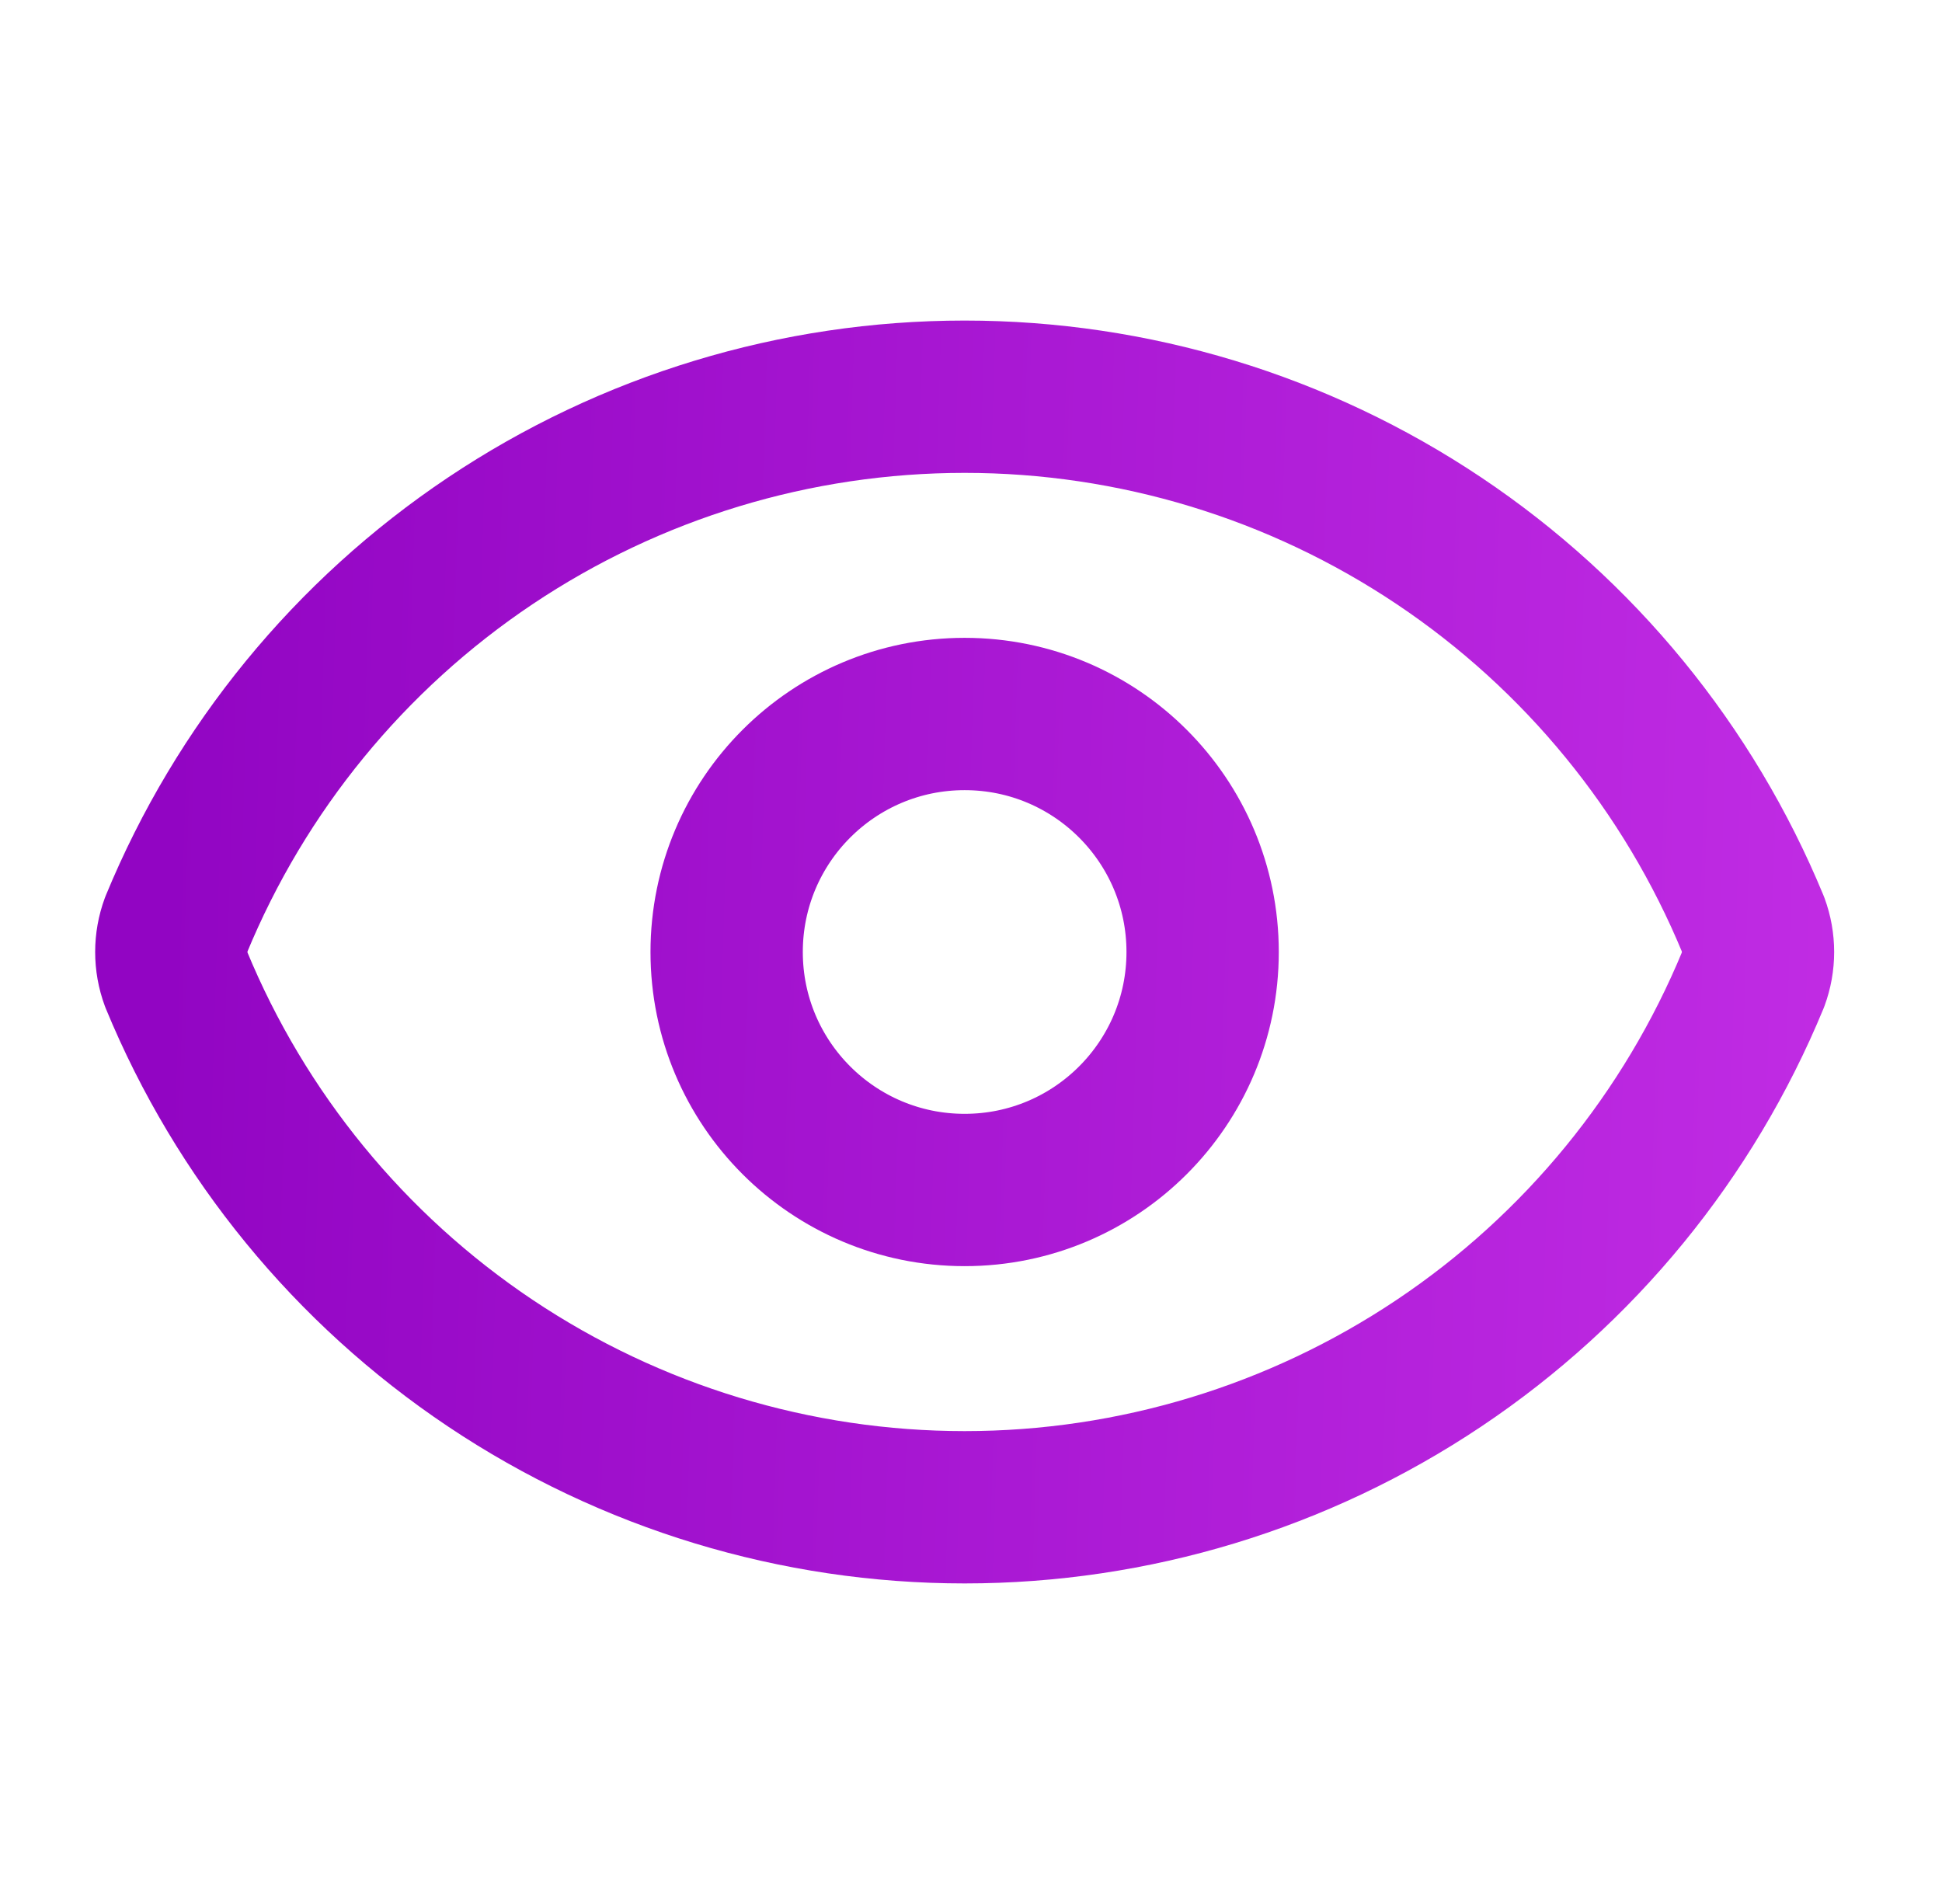
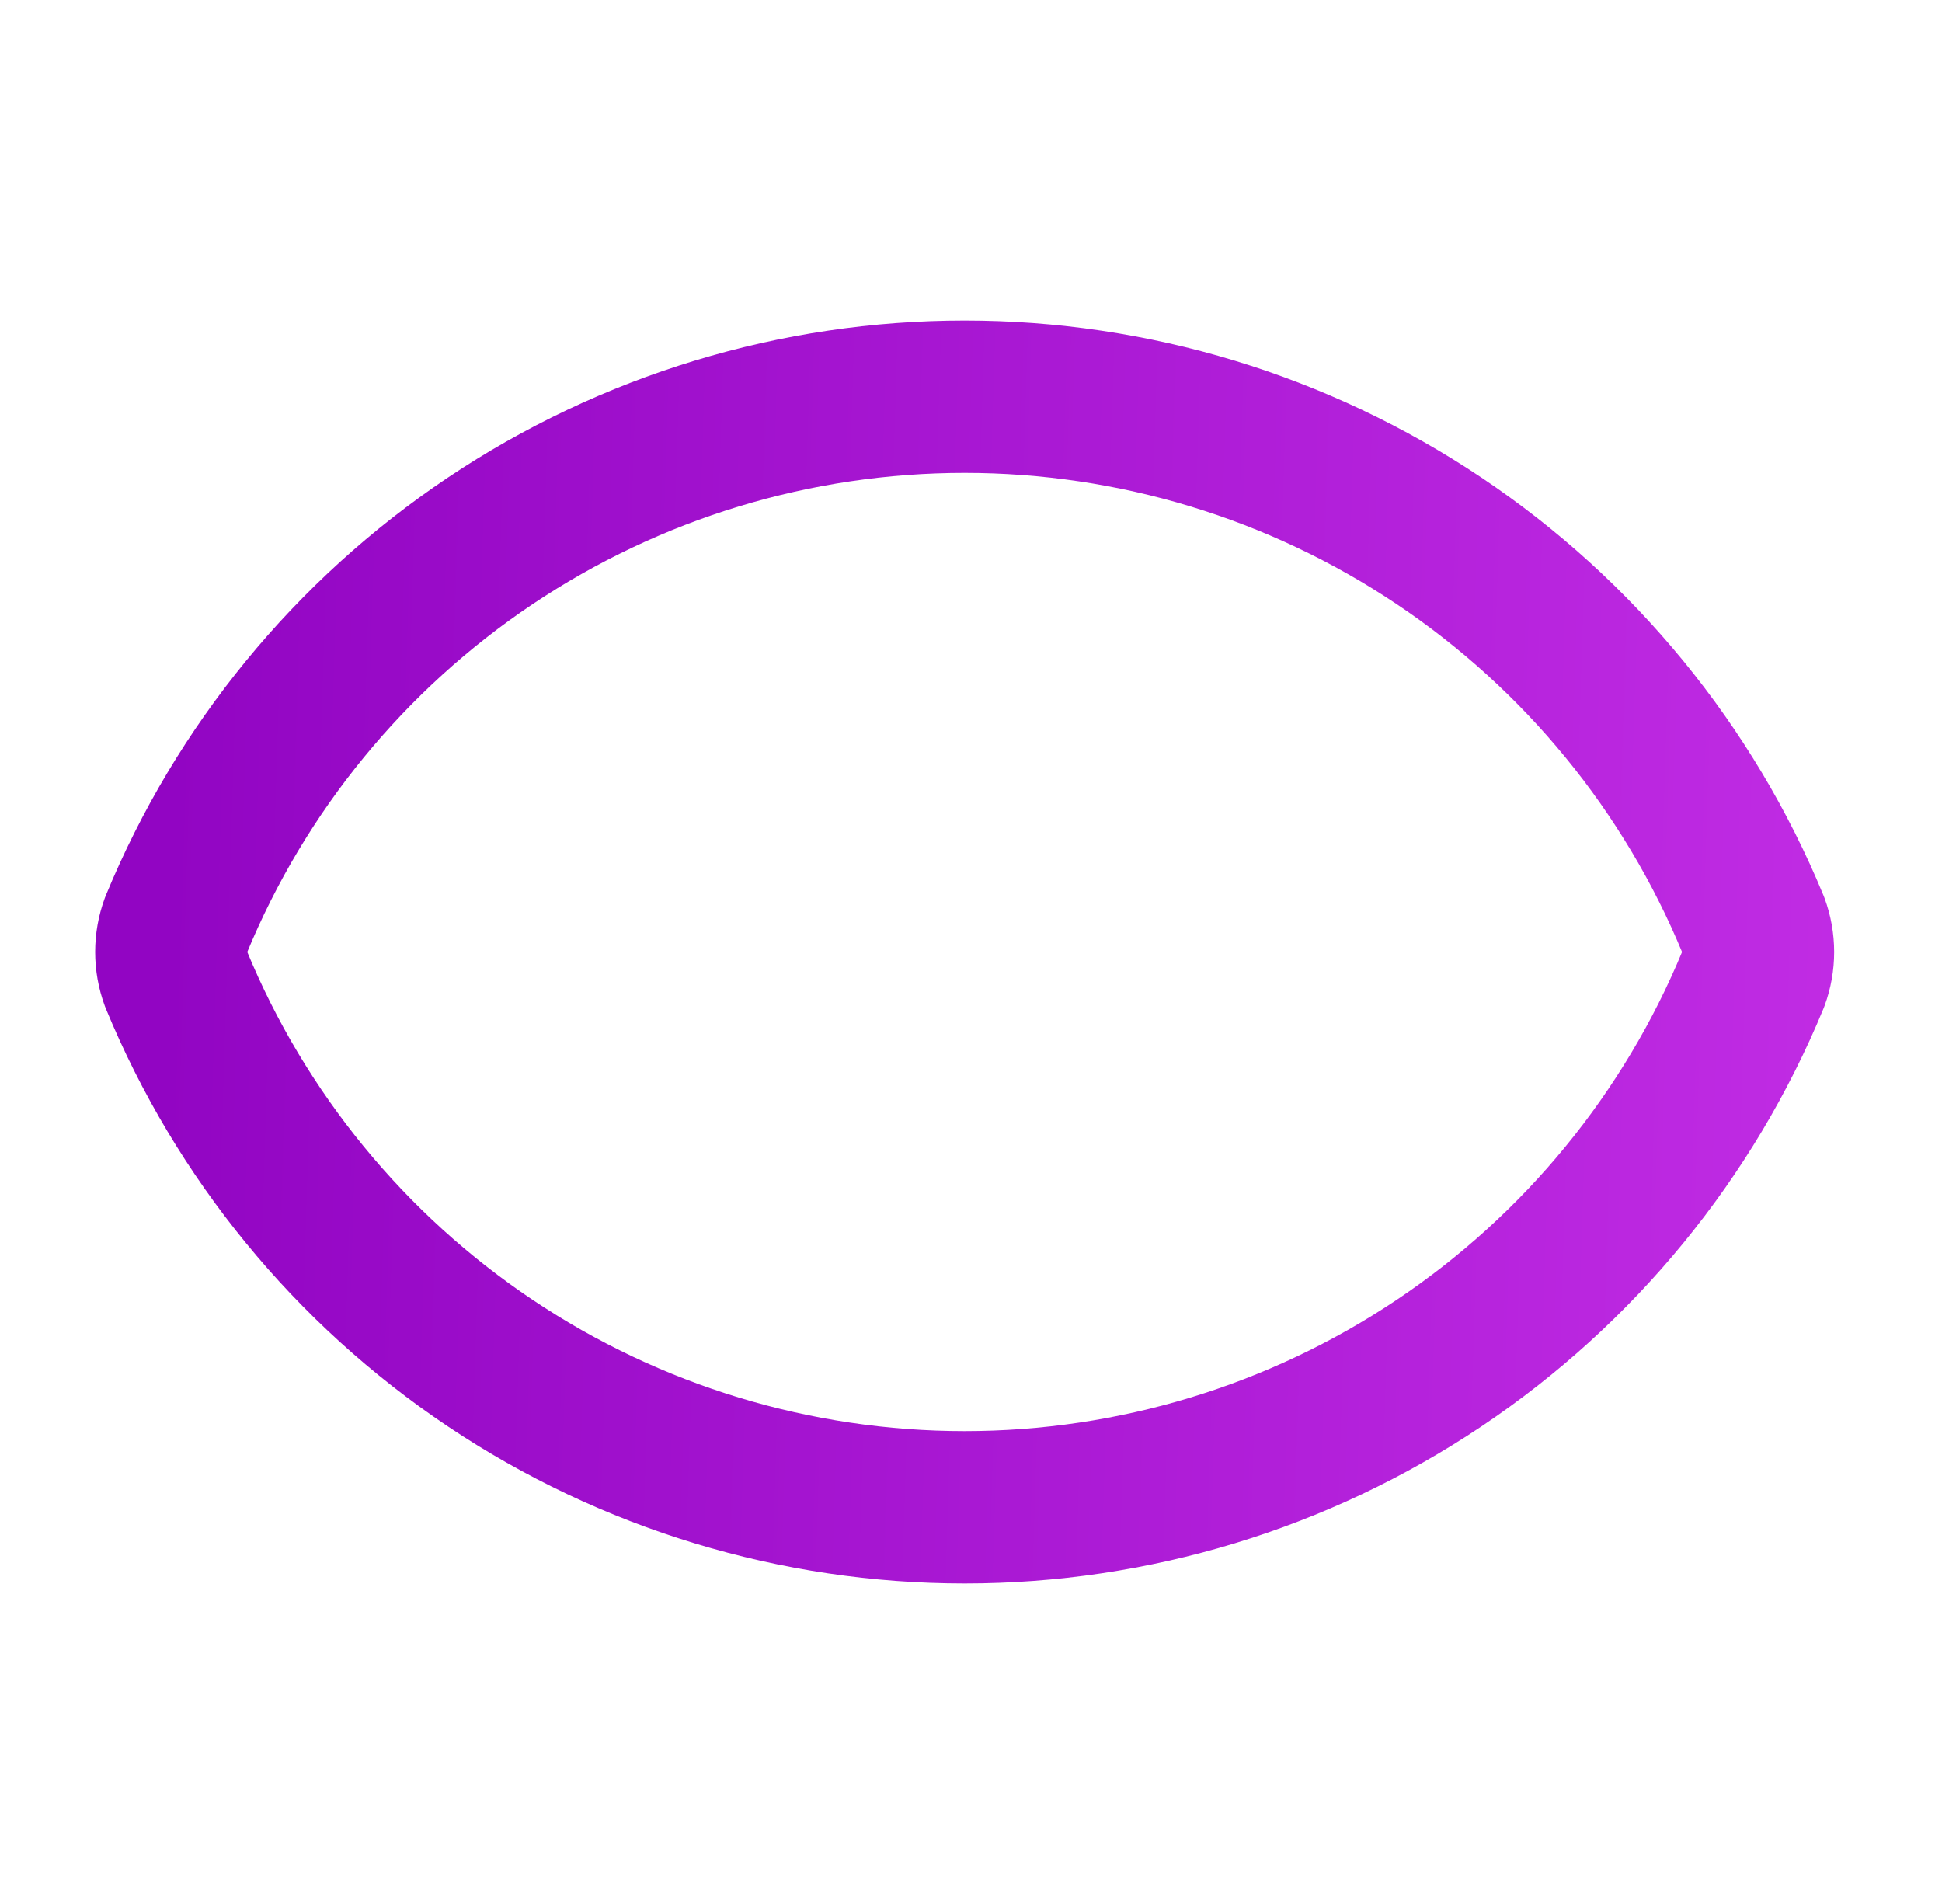
<svg xmlns="http://www.w3.org/2000/svg" width="51" height="50" viewBox="0 0 51 50" fill="none">
  <path d="M4.629 25.725C4.456 25.257 4.456 24.743 4.629 24.275C6.32 20.175 9.191 16.669 12.877 14.202C16.563 11.735 20.898 10.418 25.333 10.418C29.769 10.418 34.104 11.735 37.79 14.202C41.476 16.669 44.346 20.175 46.038 24.275C46.211 24.743 46.211 25.257 46.038 25.725C44.346 29.825 41.476 33.331 37.79 35.798C34.104 38.265 29.769 39.582 25.333 39.582C20.898 39.582 16.563 38.265 12.877 35.798C9.191 33.331 6.32 29.825 4.629 25.725Z" stroke="url(#paint0_linear_269_1791)" stroke-width="4" stroke-linecap="round" stroke-linejoin="round" />
-   <path d="M25.333 31.25C28.785 31.25 31.583 28.452 31.583 25C31.583 21.548 28.785 18.75 25.333 18.75C21.882 18.75 19.083 21.548 19.083 25C19.083 28.452 21.882 31.25 25.333 31.25Z" stroke="url(#paint1_linear_269_1791)" stroke-width="4" stroke-linecap="round" stroke-linejoin="round" />
  <defs>
    <linearGradient id="paint0_linear_269_1791" x1="4.499" y1="17.488" x2="50.034" y2="18.905" gradientUnits="userSpaceOnUse">
      <stop stop-color="#9205C3" />
      <stop offset="1" stop-color="#C22DE5" />
    </linearGradient>
    <linearGradient id="paint1_linear_269_1791" x1="4.499" y1="17.488" x2="50.034" y2="18.905" gradientUnits="userSpaceOnUse">
      <stop stop-color="#9205C3" />
      <stop offset="1" stop-color="#C22DE5" />
    </linearGradient>
  </defs>
</svg>